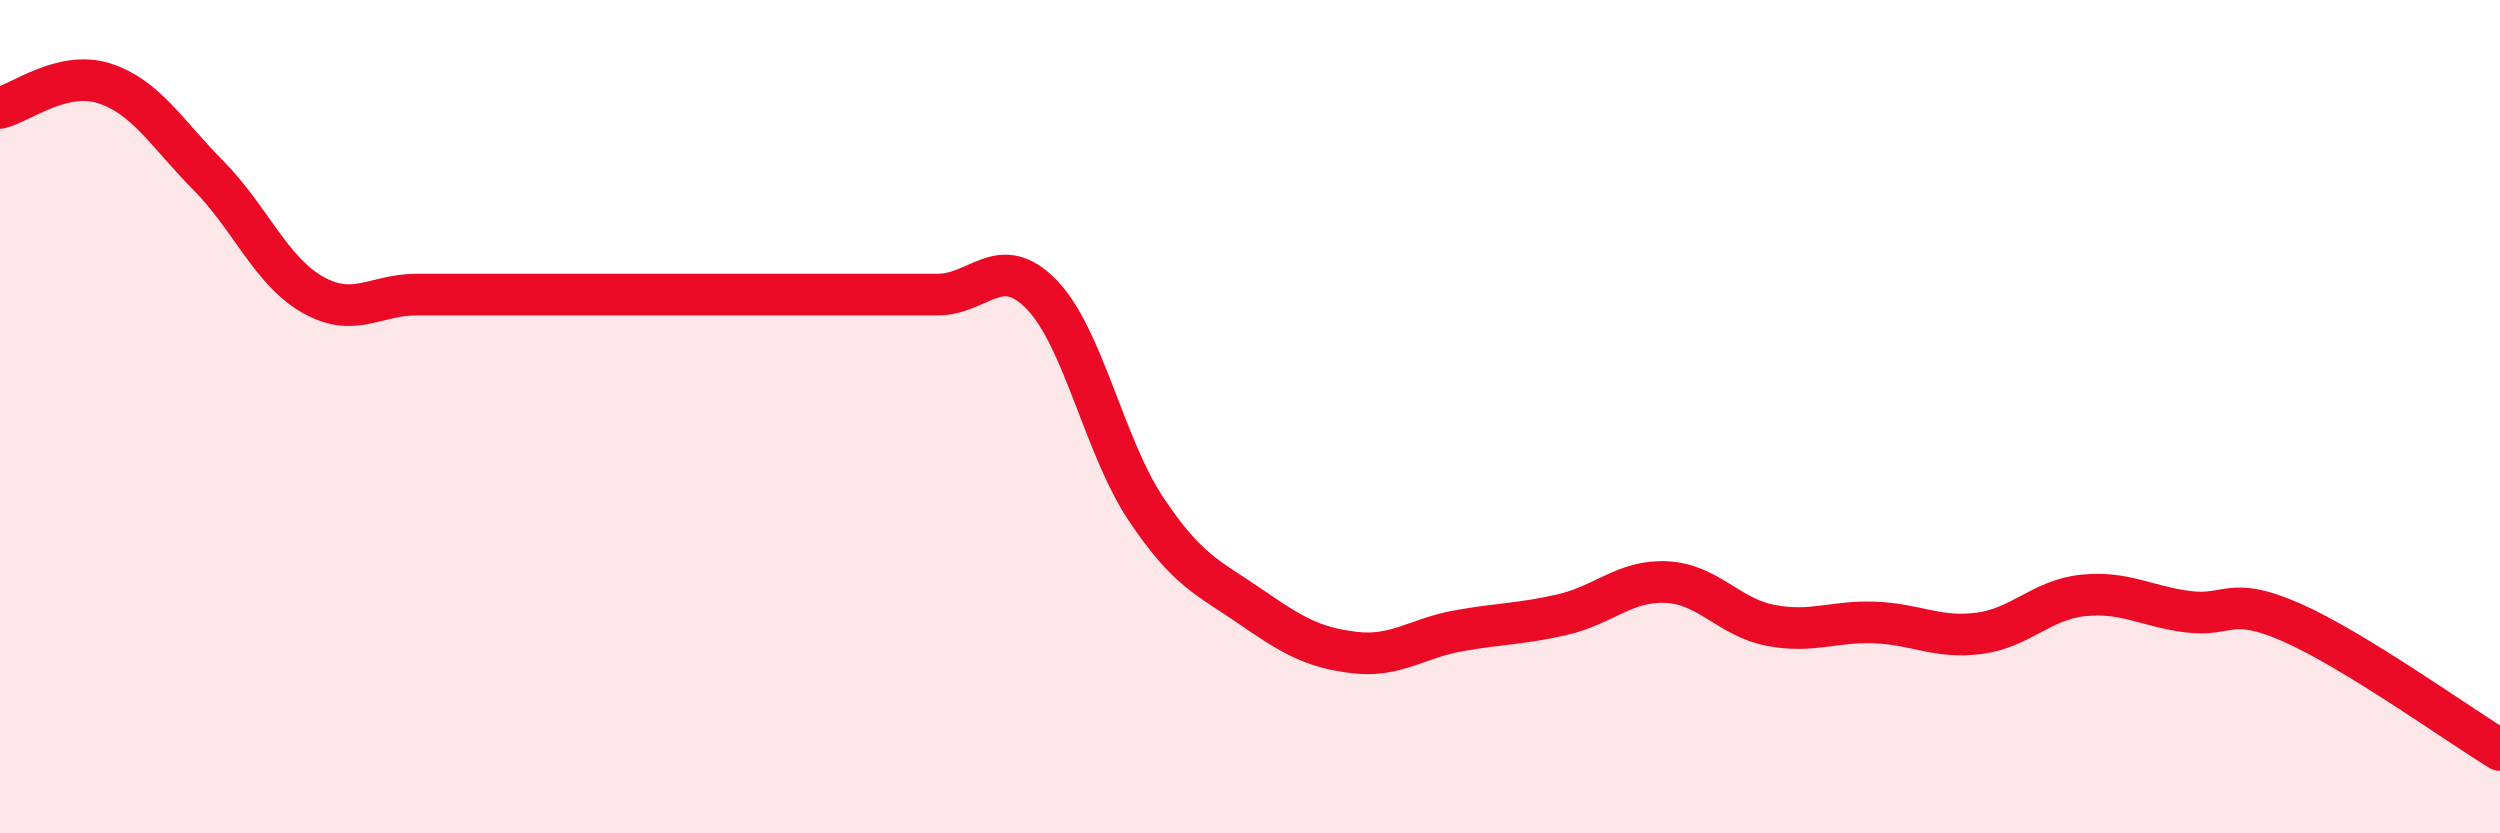
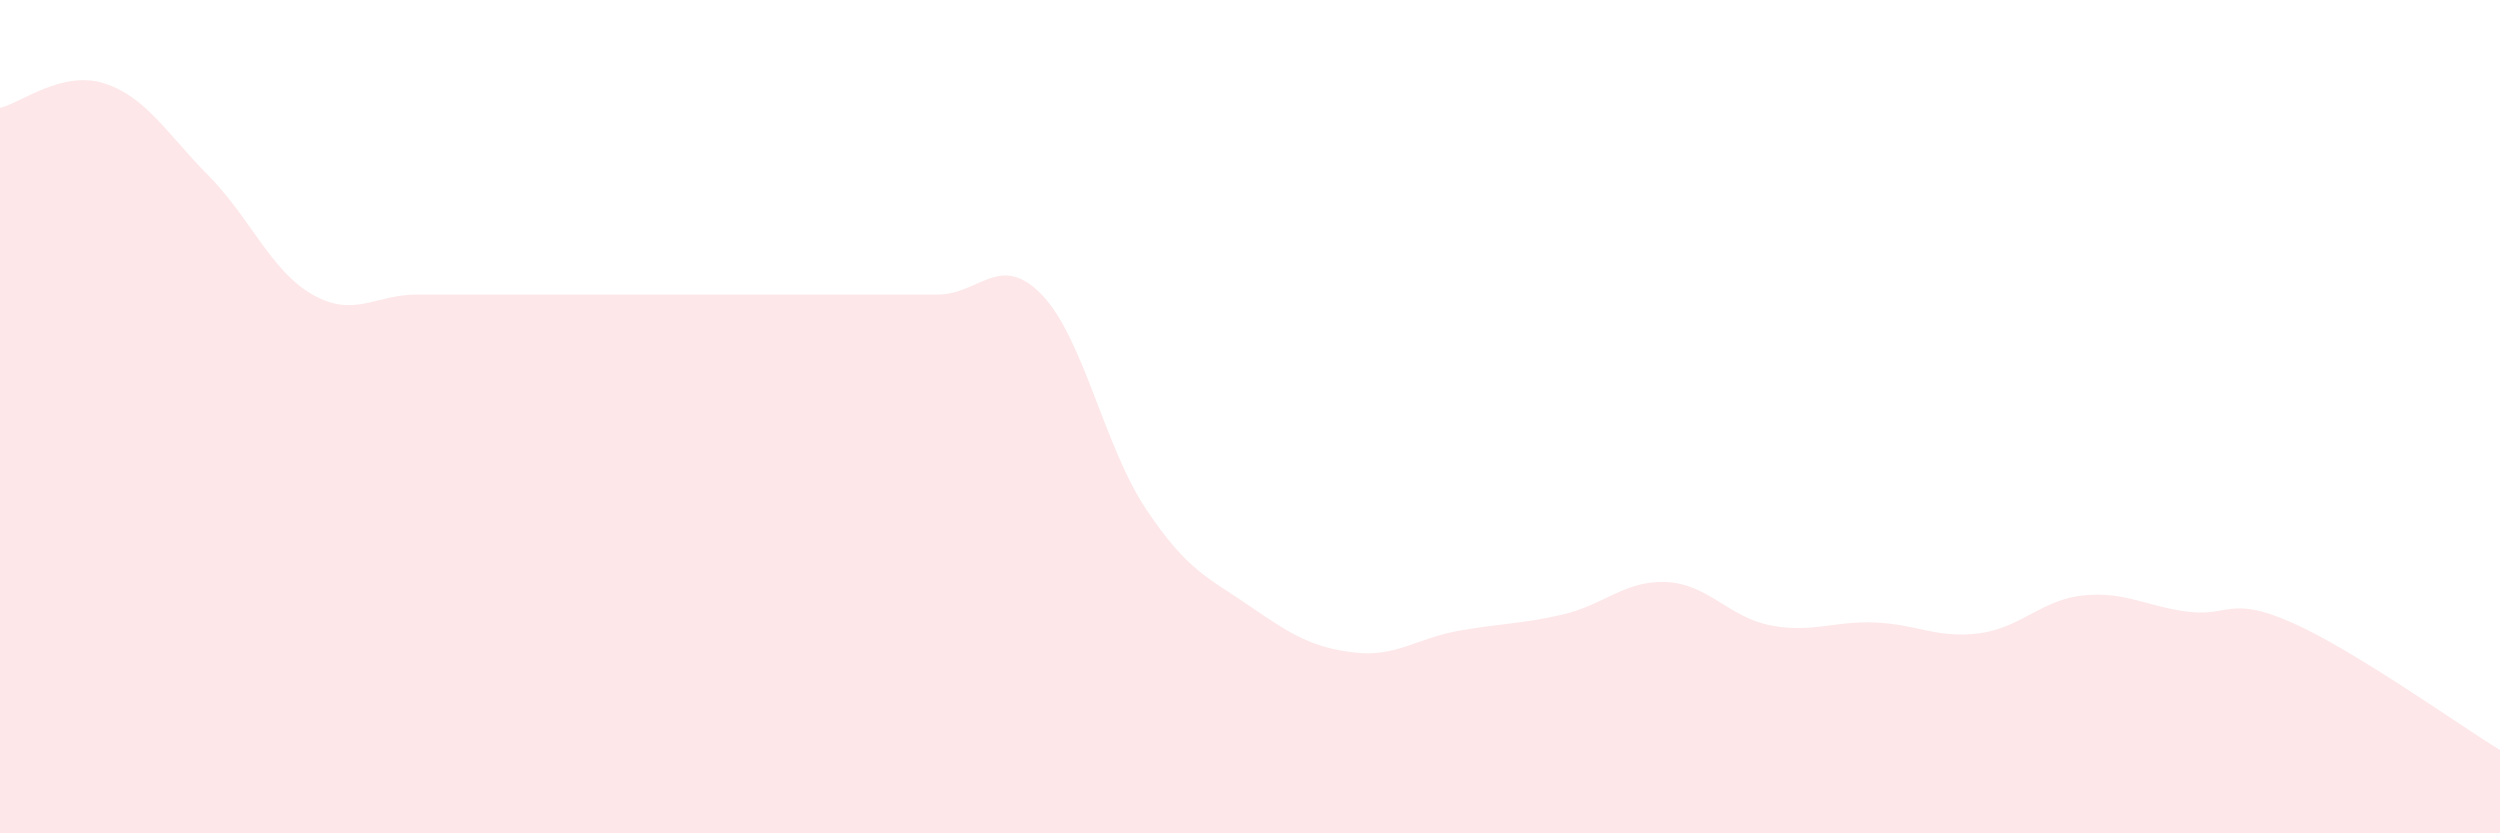
<svg xmlns="http://www.w3.org/2000/svg" width="60" height="20" viewBox="0 0 60 20">
  <path d="M 0,2.59 C 0.5,2.47 1.5,1.68 2.5,2 C 3.5,2.32 4,3.2 5,4.21 C 6,5.22 6.5,6.5 7.5,7.07 C 8.5,7.64 9,7.07 10,7.07 C 11,7.07 11.5,7.07 12.5,7.07 C 13.5,7.07 14,7.07 15,7.07 C 16,7.07 16.5,7.07 17.5,7.07 C 18.5,7.07 19,7.07 20,7.07 C 21,7.07 21.5,7.07 22.5,7.07 C 23.5,7.07 24,6.04 25,7.07 C 26,8.1 26.5,10.71 27.5,12.21 C 28.5,13.71 29,13.86 30,14.55 C 31,15.24 31.5,15.54 32.5,15.66 C 33.5,15.78 34,15.32 35,15.14 C 36,14.96 36.5,14.98 37.5,14.75 C 38.5,14.52 39,13.92 40,13.97 C 41,14.02 41.5,14.82 42.5,15.01 C 43.5,15.2 44,14.9 45,14.94 C 46,14.98 46.5,15.33 47.5,15.2 C 48.5,15.07 49,14.39 50,14.29 C 51,14.19 51.5,14.55 52.5,14.68 C 53.5,14.81 53.5,14.28 55,14.94 C 56.5,15.6 59,17.39 60,18L60 20L0 20Z" fill="#EB0A25" opacity="0.1" stroke-linecap="round" stroke-linejoin="round" />
-   <path d="M 0,2.59 C 0.5,2.47 1.5,1.68 2.5,2 C 3.5,2.32 4,3.2 5,4.21 C 6,5.22 6.5,6.5 7.5,7.07 C 8.5,7.64 9,7.07 10,7.07 C 11,7.07 11.5,7.07 12.5,7.07 C 13.5,7.07 14,7.07 15,7.07 C 16,7.07 16.5,7.07 17.5,7.07 C 18.5,7.07 19,7.07 20,7.07 C 21,7.07 21.5,7.07 22.5,7.07 C 23.5,7.07 24,6.04 25,7.07 C 26,8.1 26.5,10.71 27.5,12.21 C 28.5,13.71 29,13.86 30,14.55 C 31,15.24 31.5,15.54 32.5,15.66 C 33.5,15.78 34,15.32 35,15.14 C 36,14.96 36.5,14.98 37.5,14.75 C 38.5,14.52 39,13.92 40,13.97 C 41,14.02 41.5,14.82 42.5,15.01 C 43.5,15.2 44,14.9 45,14.94 C 46,14.98 46.5,15.33 47.5,15.2 C 48.5,15.07 49,14.39 50,14.29 C 51,14.19 51.5,14.55 52.5,14.68 C 53.5,14.81 53.5,14.28 55,14.94 C 56.5,15.6 59,17.39 60,18" stroke="#EB0A25" stroke-width="1" fill="none" stroke-linecap="round" stroke-linejoin="round" />
</svg>